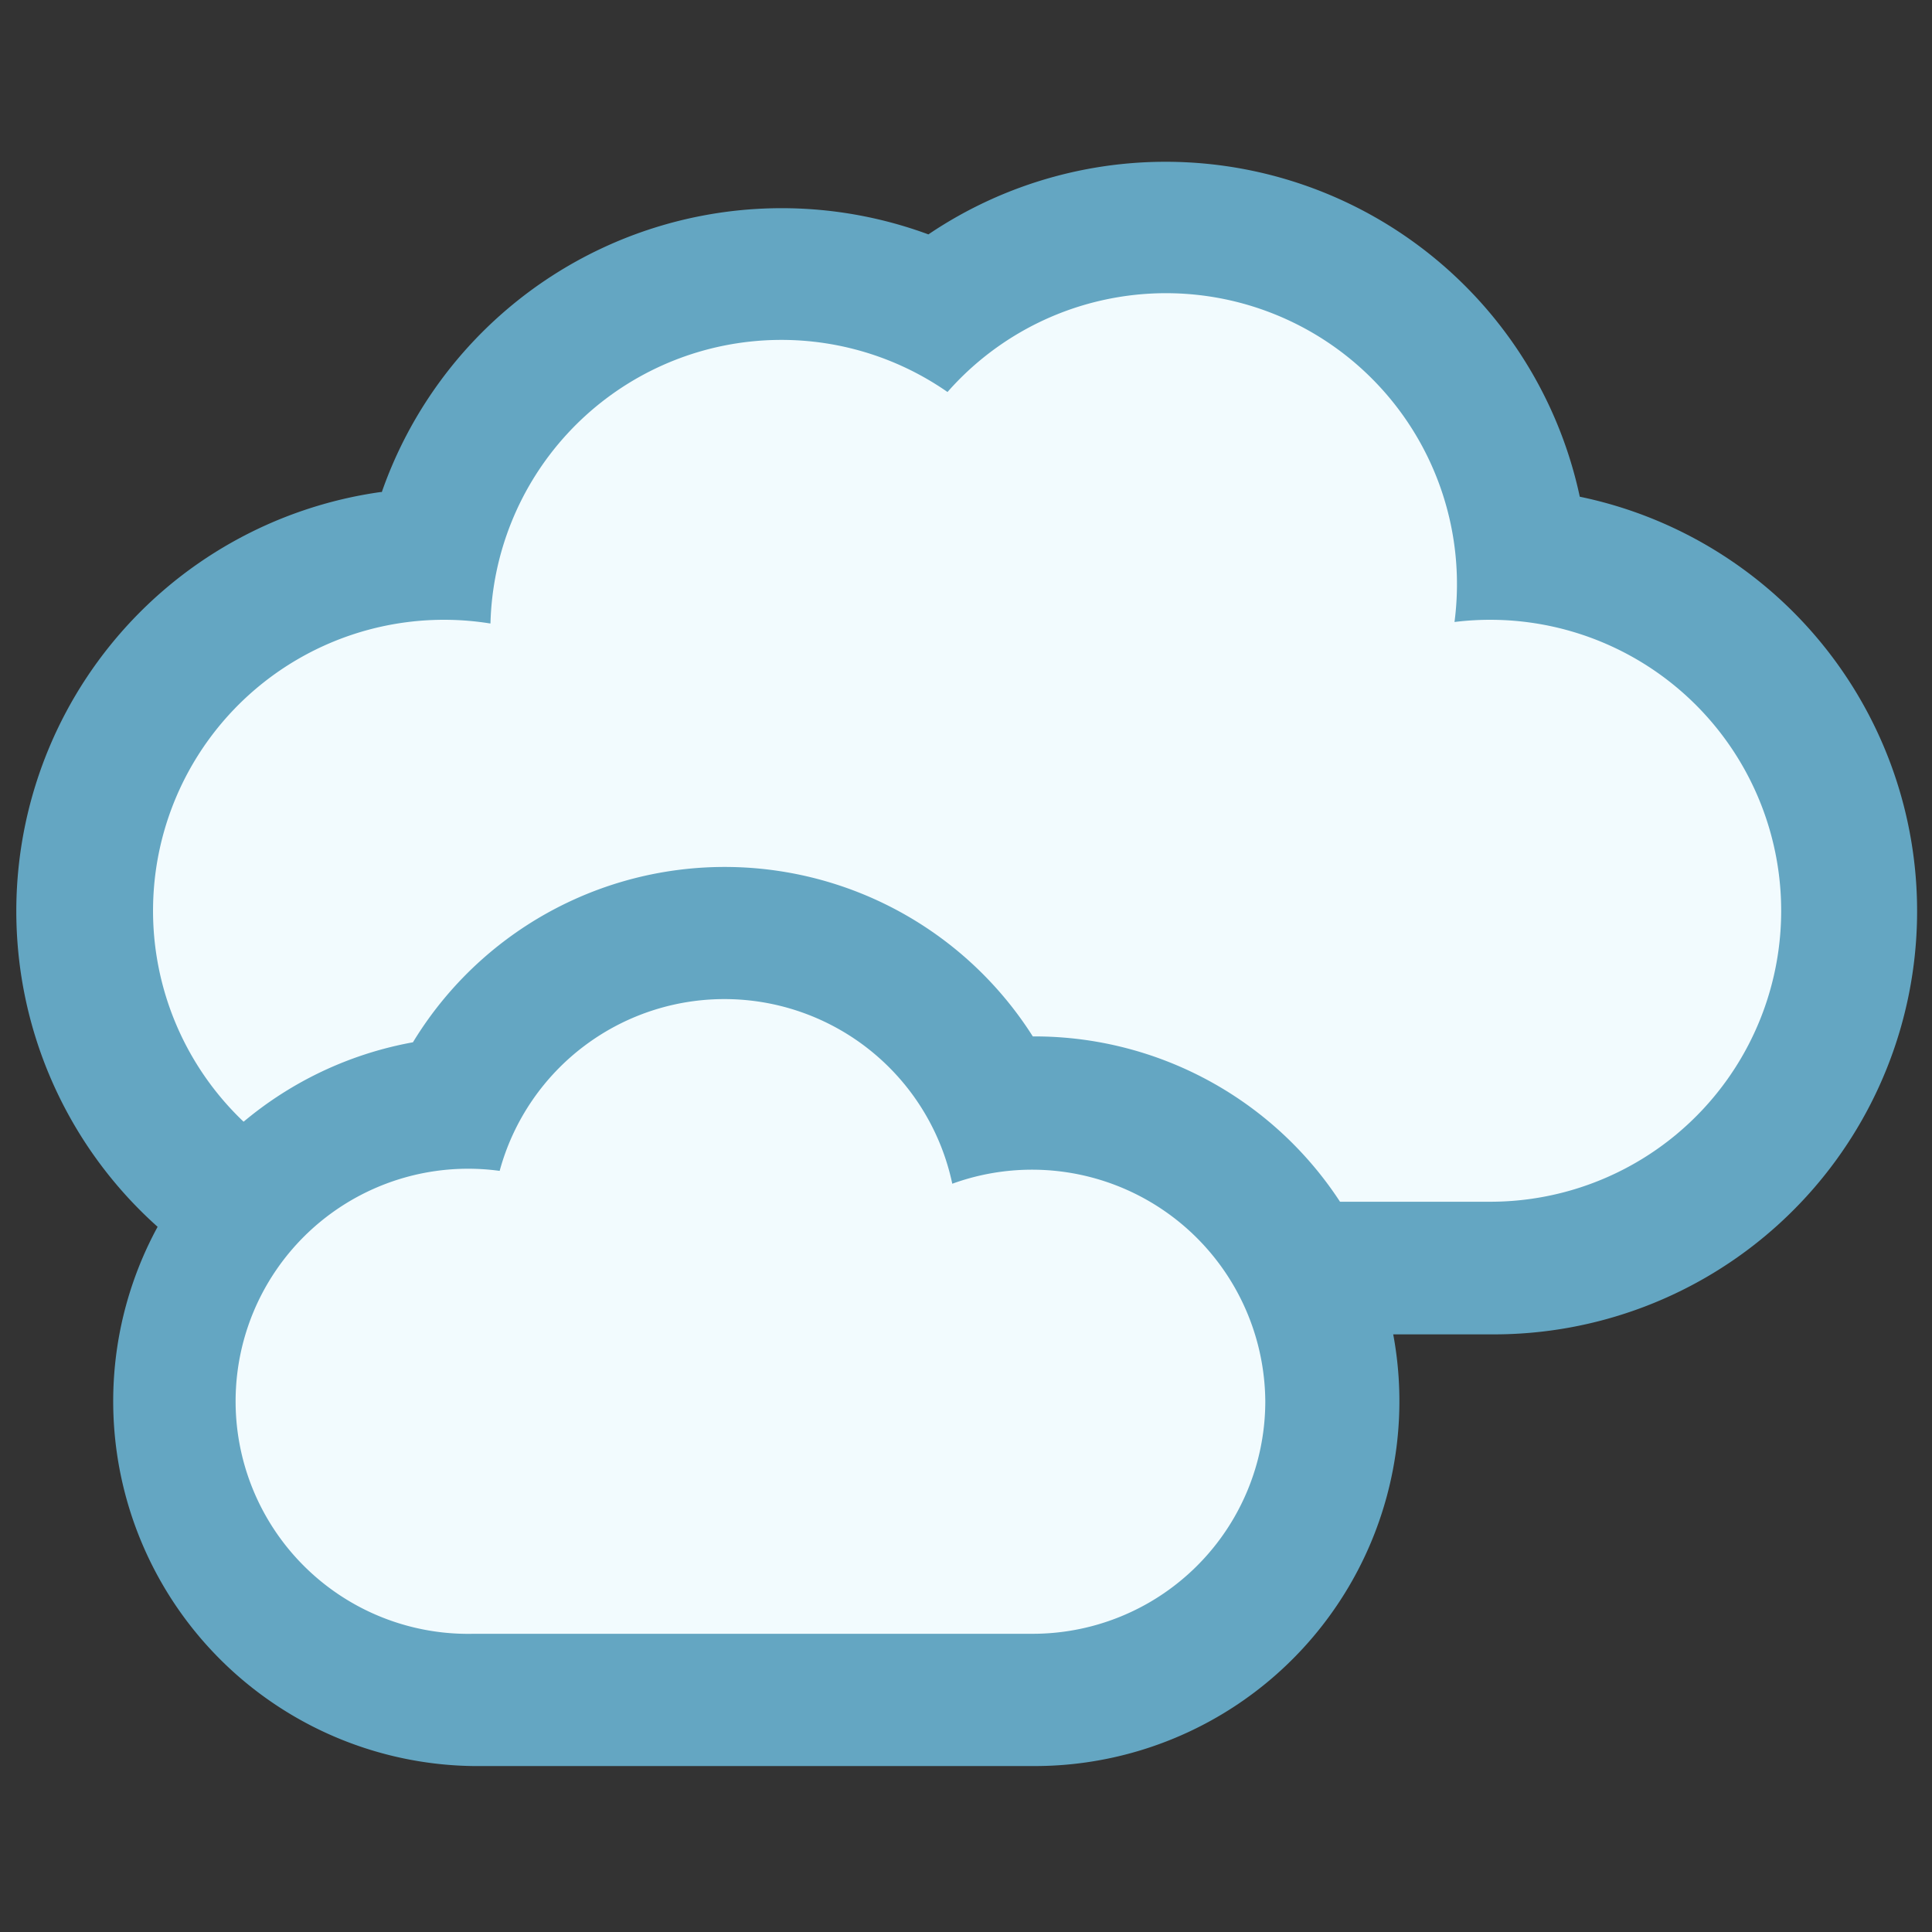
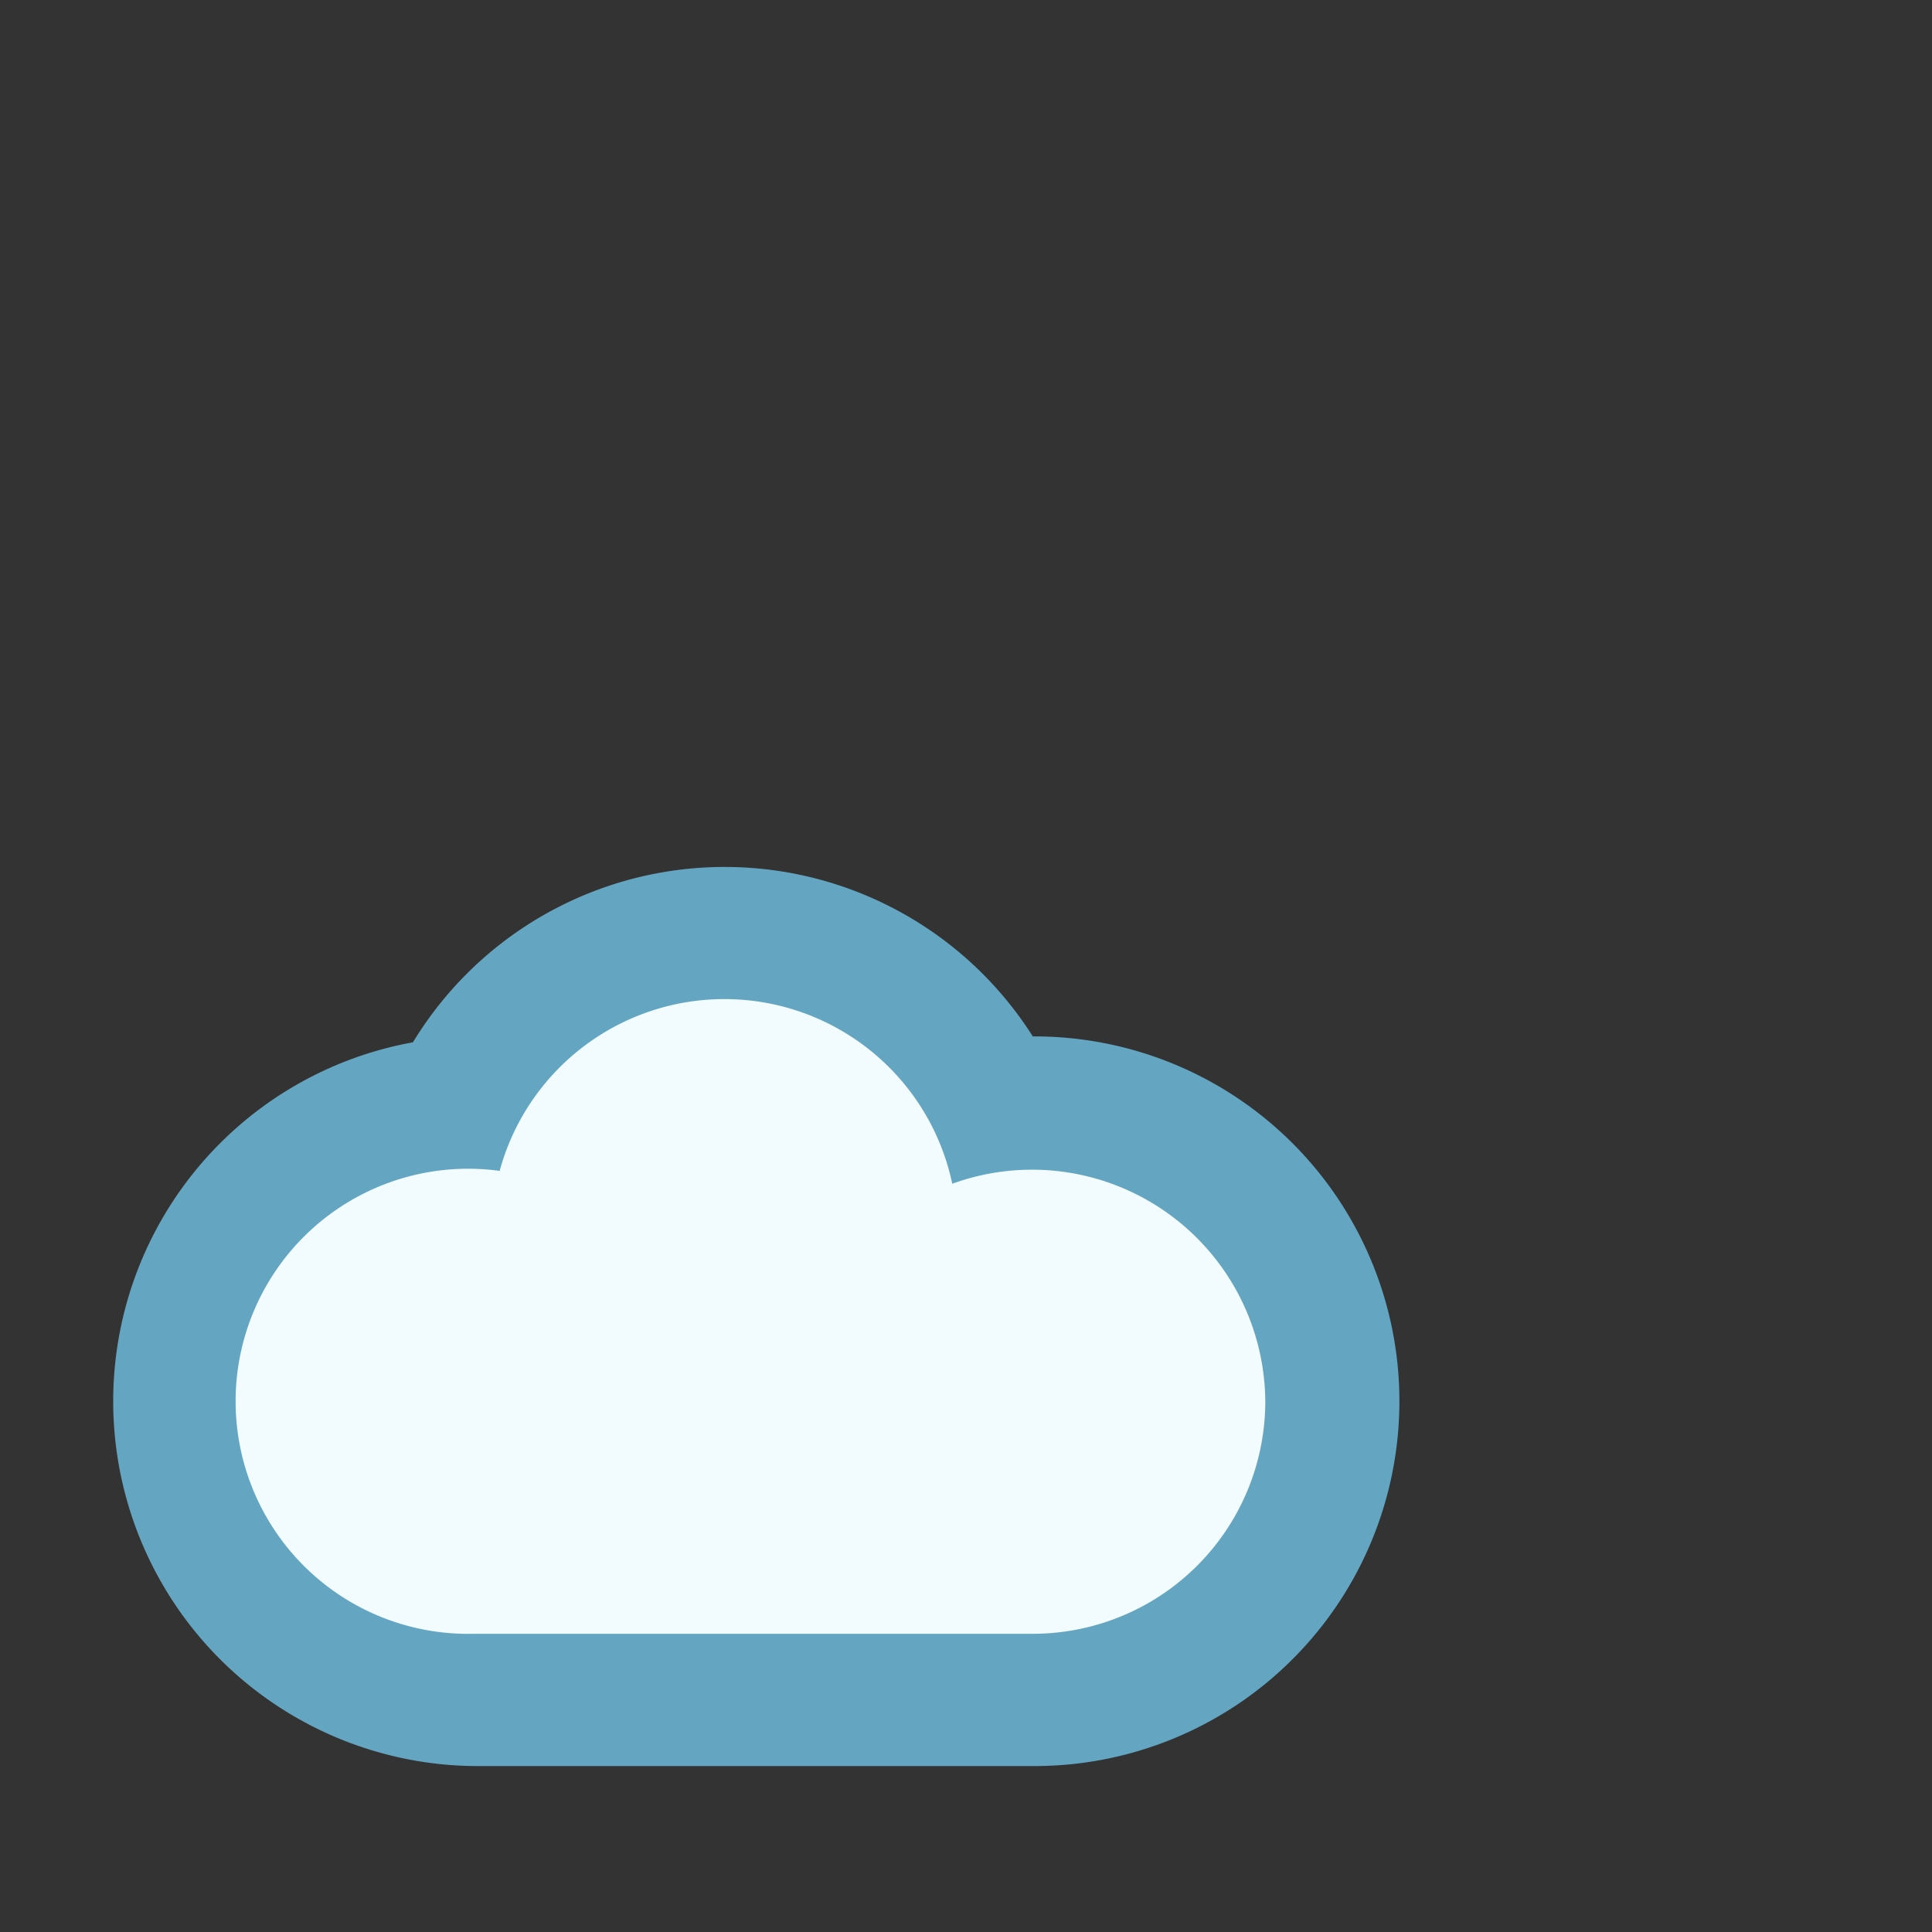
<svg xmlns="http://www.w3.org/2000/svg" height="52.587" width="52.587">
  <rect width="100%" height="100%" fill="#333333" stroke="none" />
-   <path d="M10.39 13.4a11.53 11.53 0 0 1 14.88-7.02A11.53 11.53 0 0 1 43 13.52a11.52 11.52 0 0 1-2.4 22.8H12.08a11.52 11.52 0 0 1-1.7-22.93" fill="#64a6c2" />
-   <path d="M13.35 16.97a7.92 7.92 0 0 1 12.44-6.3 7.92 7.92 0 0 1 13.8 6.26 7.92 7.92 0 1 1 1.02 15.78H12.07a7.92 7.92 0 1 1 1.27-15.74" fill="#f2fbfe" />
  <path d="M11.24 28.37a9.93 9.93 0 0 1 18.2 3.1l-4.76-2.63a9.93 9.93 0 1 1 3.42 19.23H12.89a9.93 9.93 0 0 1-1.65-19.7" fill="#64a6c2" />
  <path d="M25.92 32.22a6.35 6.35 0 0 1 8.52 5.93 6.33 6.33 0 0 1-6.34 6.32H12.89a6.33 6.33 0 1 1 .71-12.6 6.34 6.34 0 0 1 12.32.35" fill="#f2fbfe" />
</svg>